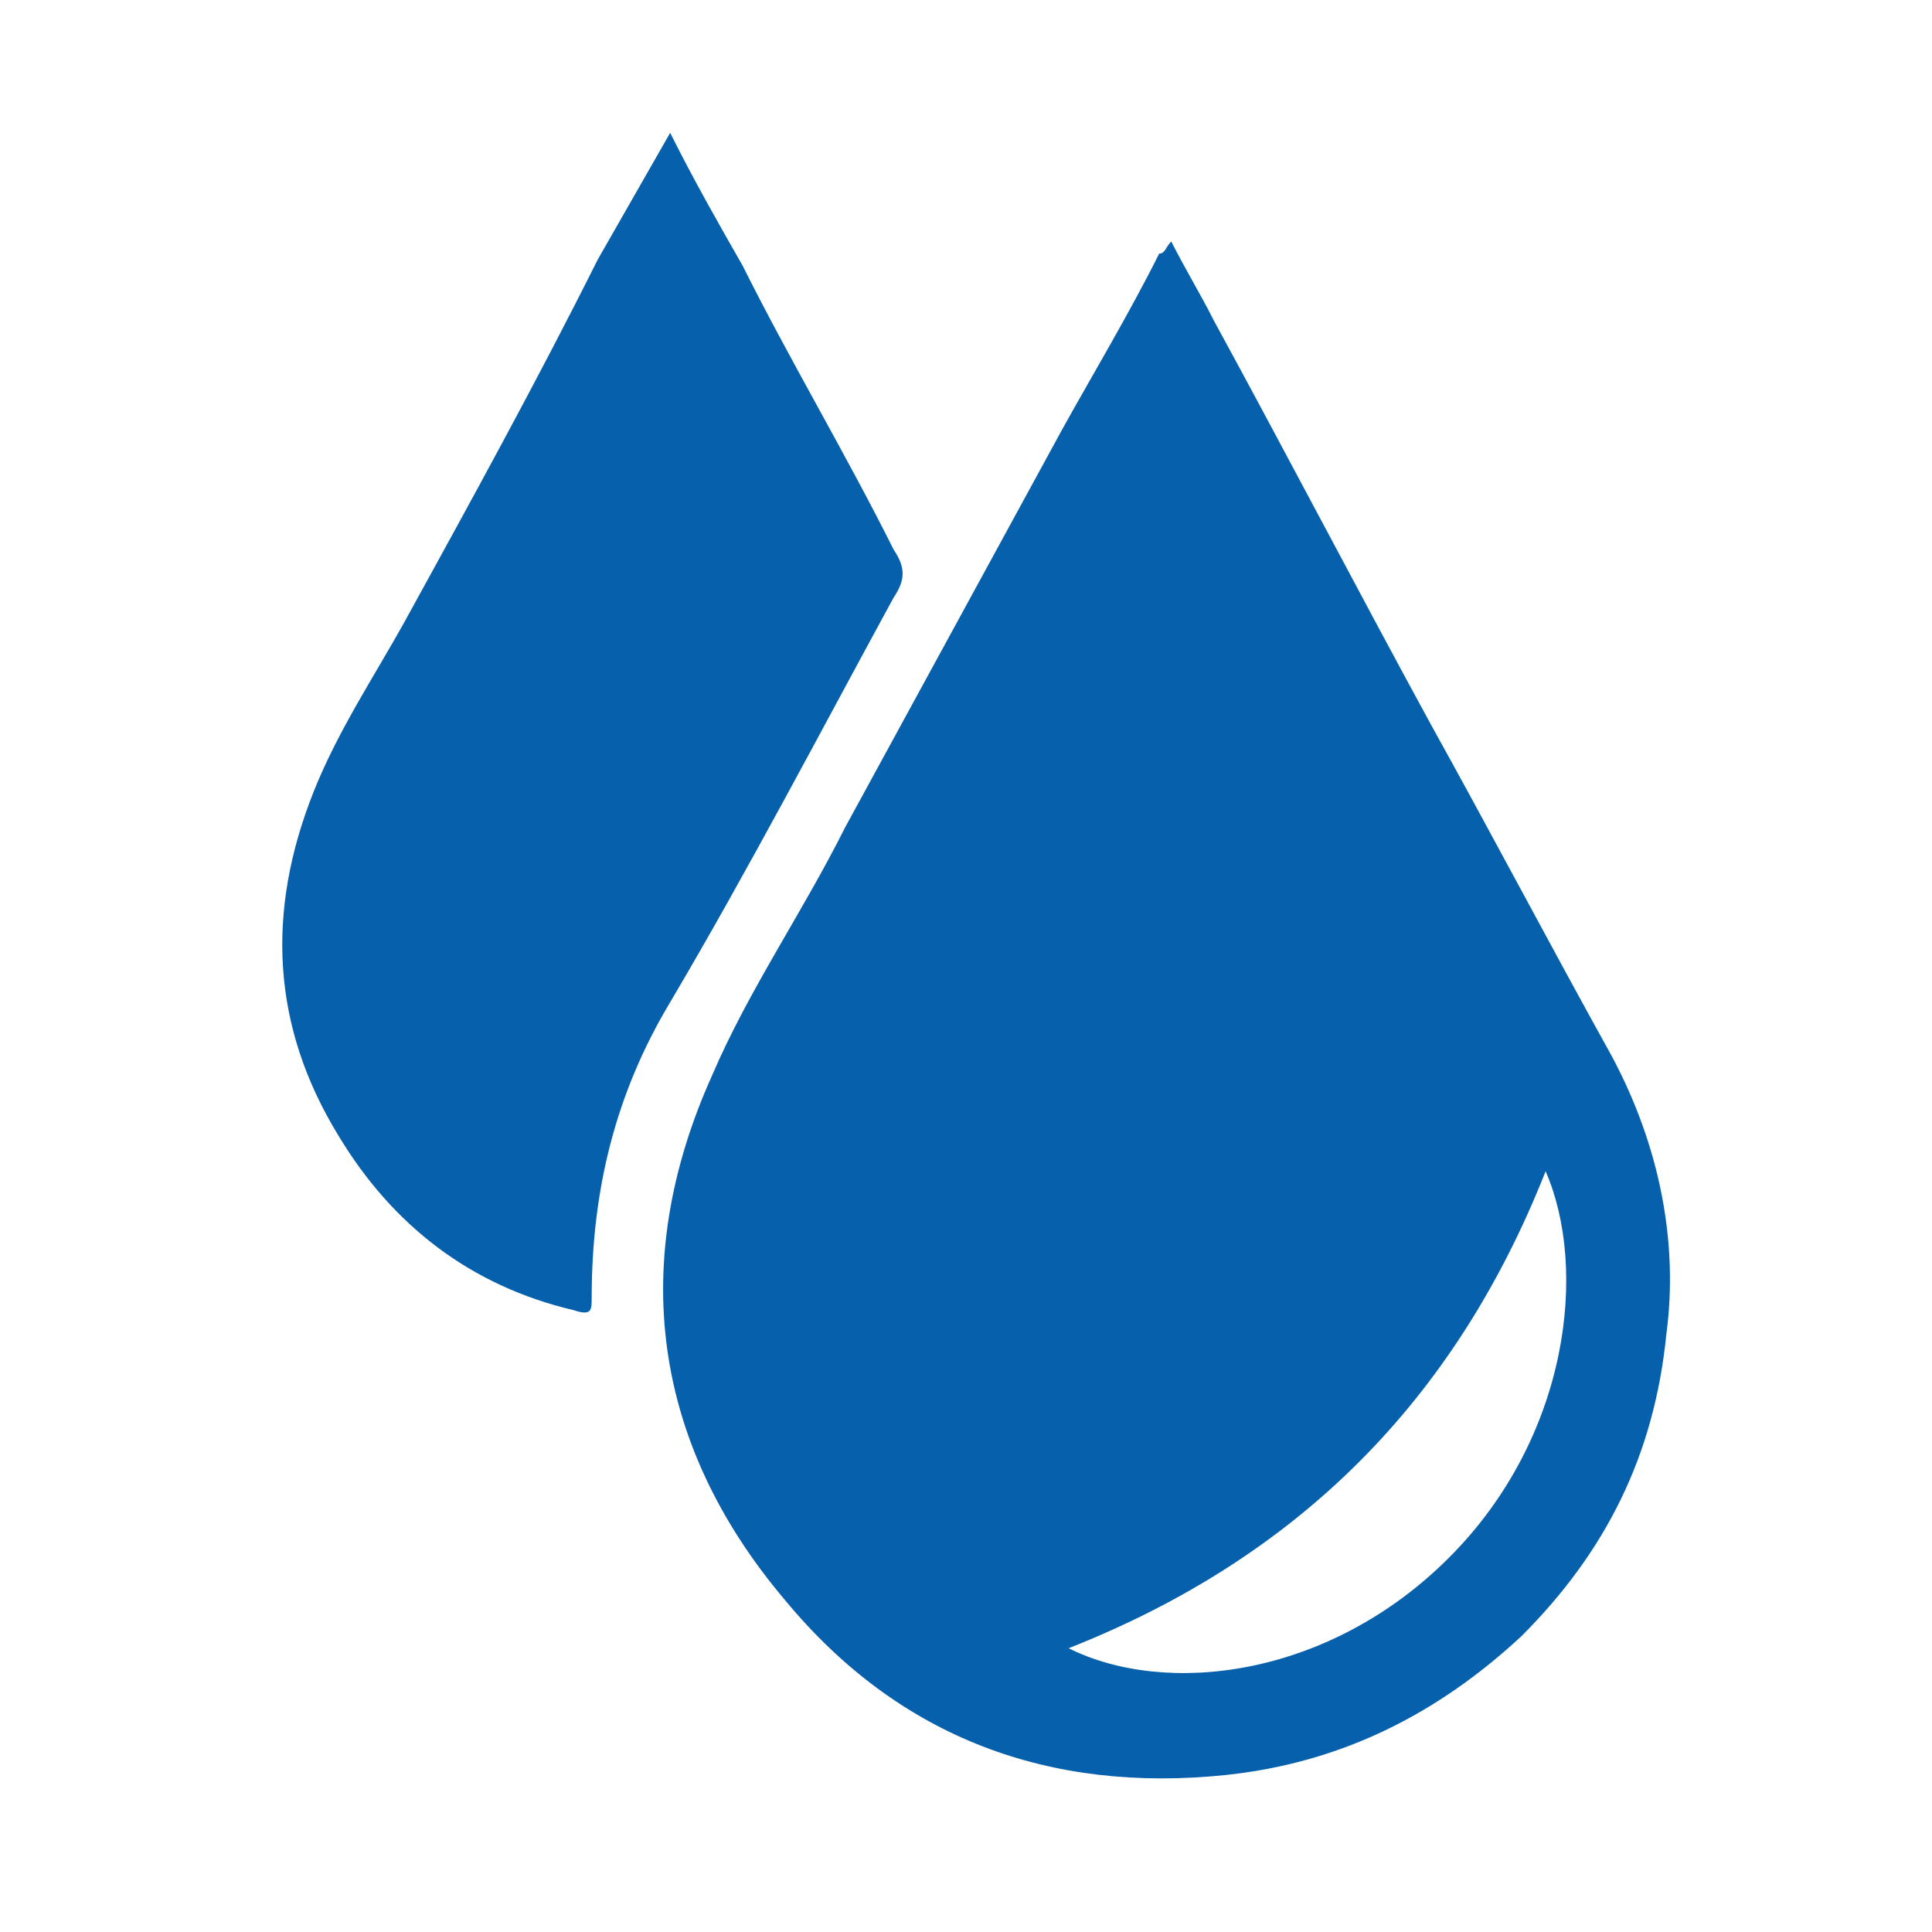
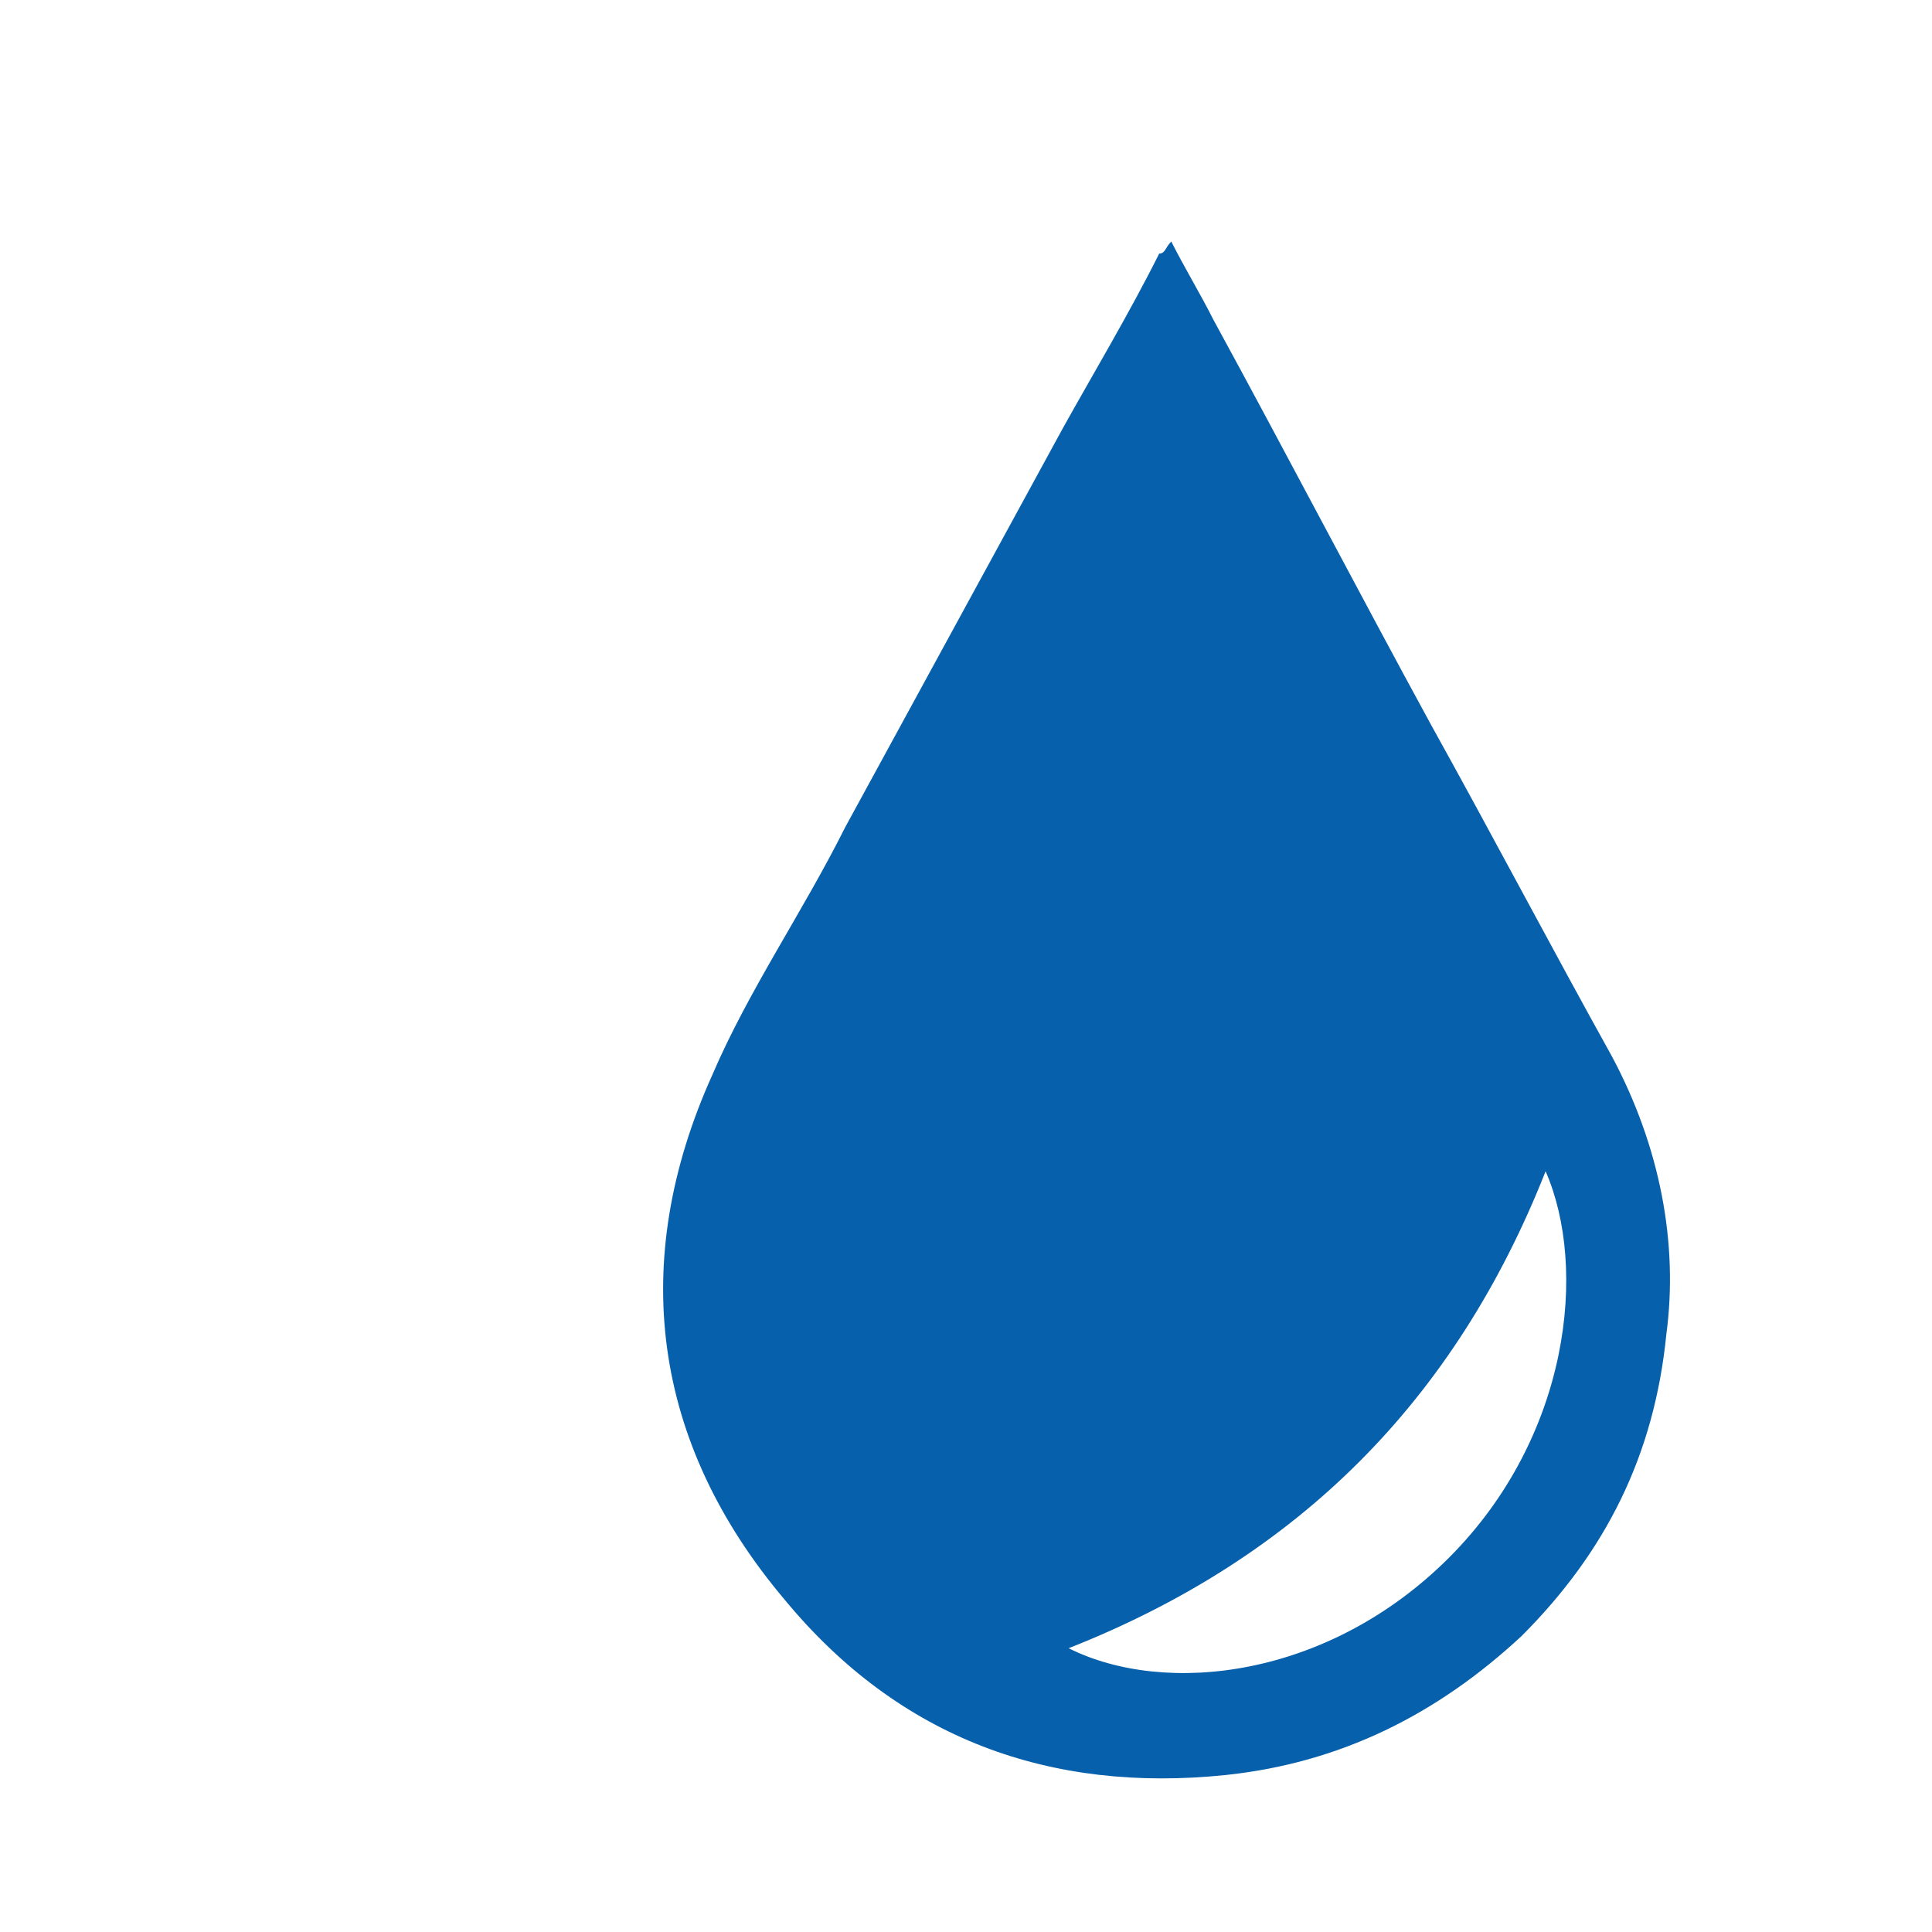
<svg xmlns="http://www.w3.org/2000/svg" version="1.1" id="Layer_1" x="0px" y="0px" viewBox="0 0 32 32" style="enable-background:new 0 0 32 32;" xml:space="preserve">
  <style type="text/css">
	.st0{fill:#0660AB;}
</style>
  <g>
-     <path class="st0" d="M11.1,2.2c0.4,0.8,0.8,1.5,1.2,2.2c0.8,1.6,1.7,3.1,2.5,4.7c0.2,0.3,0.2,0.5,0,0.8c-1.2,2.2-2.4,4.5-3.7,6.7   c-0.9,1.5-1.3,3.1-1.3,4.9c0,0.2,0,0.3-0.3,0.2c-1.7-0.4-3-1.4-3.9-2.9c-1.1-1.8-1.2-3.7-0.4-5.7c0.4-1,1-1.9,1.5-2.8   c1.1-2,2.2-4,3.2-6C10.3,3.6,10.7,2.9,11.1,2.2z" />
    <path class="st0" d="M26.7,17.5c-1-1.8-2-3.7-3-5.5c-1.2-2.2-2.4-4.5-3.6-6.7c-0.2-0.4-0.5-0.9-0.7-1.3c-0.1,0.1-0.1,0.2-0.2,0.2   c-0.5,1-1.1,2-1.6,2.9c-1.2,2.2-2.4,4.4-3.6,6.6c-0.7,1.4-1.6,2.7-2.2,4.1c-1.4,3.1-1,6.1,1.2,8.7c1.9,2.3,4.4,3.2,7.3,2.9   c1.9-0.2,3.5-1,4.9-2.3c1.4-1.4,2.2-3,2.4-5C27.8,20.6,27.5,19,26.7,17.5z M24,25.8c-2,2-4.7,2.3-6.3,1.5c3.8-1.5,6.4-4.1,7.9-7.9   C26.3,21,26,23.8,24,25.8z" />
  </g>
</svg>